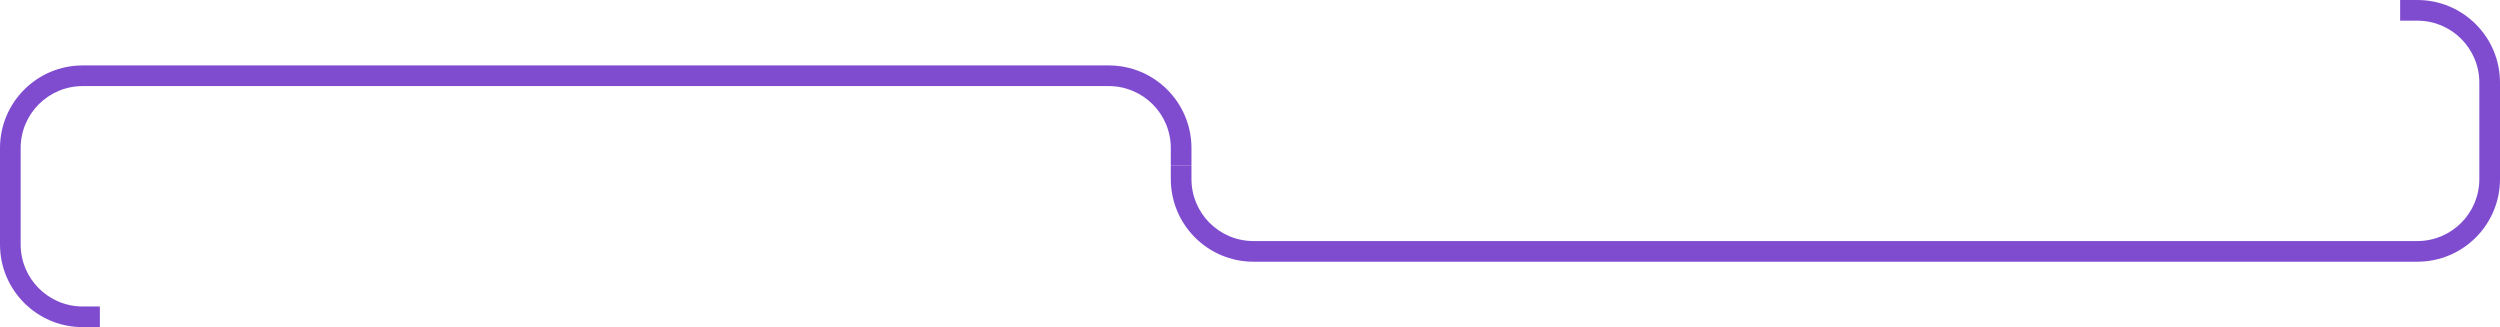
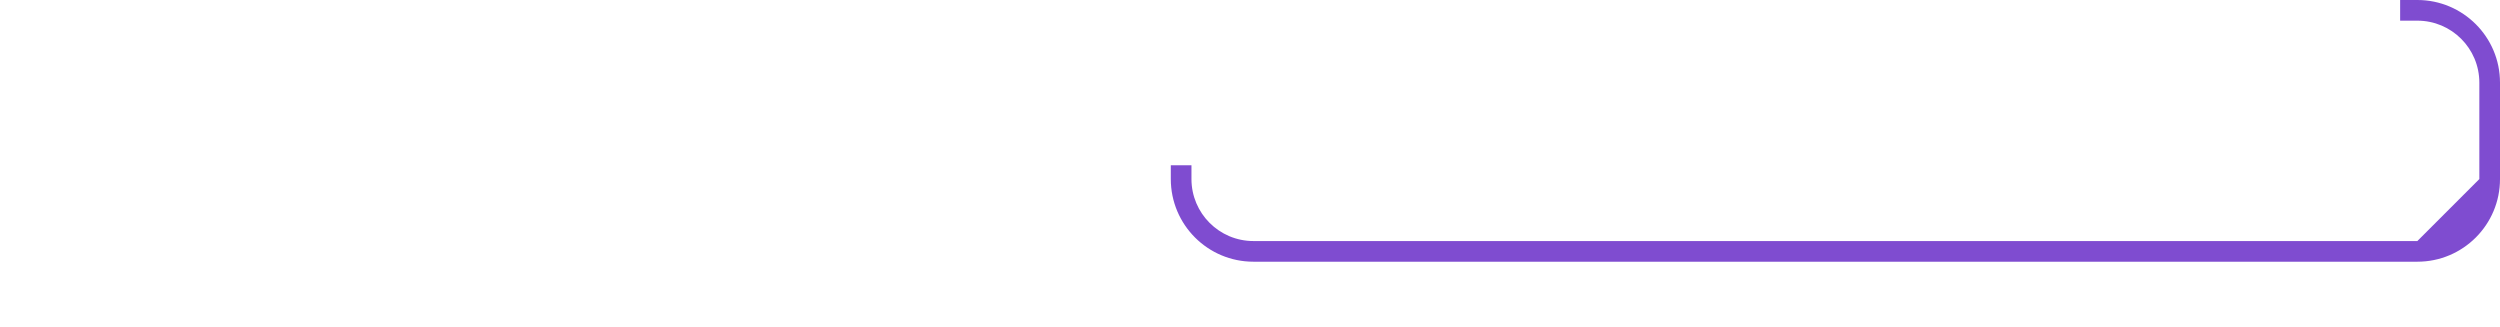
<svg xmlns="http://www.w3.org/2000/svg" width="726" height="95" viewBox="0 0 726 95" fill="none">
-   <path fill-rule="evenodd" clip-rule="evenodd" d="M24 25H322C331.941 25 340 33.059 340 43V48H346V43C346 29.745 335.255 19 322 19H24C10.745 19 0 29.745 0 43L0 71C0 84.255 10.745 95 24 95H29V89H24C14.059 89 6 80.941 6 71V43C6 33.059 14.059 25 24 25Z" fill="#7F4CD0" />
-   <path fill-rule="evenodd" clip-rule="evenodd" d="M702 70L364 70C354.059 70 346 61.941 346 52V48H340V52C340 65.255 350.745 76 364 76L702 76C715.255 76 726 65.255 726 52V24C726 10.745 715.255 0 702 0H697V6H702C711.941 6 720 14.059 720 24V52C720 61.941 711.941 70 702 70Z" fill="#7F4CD0" />
+   <path fill-rule="evenodd" clip-rule="evenodd" d="M702 70L364 70C354.059 70 346 61.941 346 52V48H340V52C340 65.255 350.745 76 364 76L702 76C715.255 76 726 65.255 726 52V24C726 10.745 715.255 0 702 0H697V6H702C711.941 6 720 14.059 720 24V52Z" fill="#7F4CD0" />
</svg>